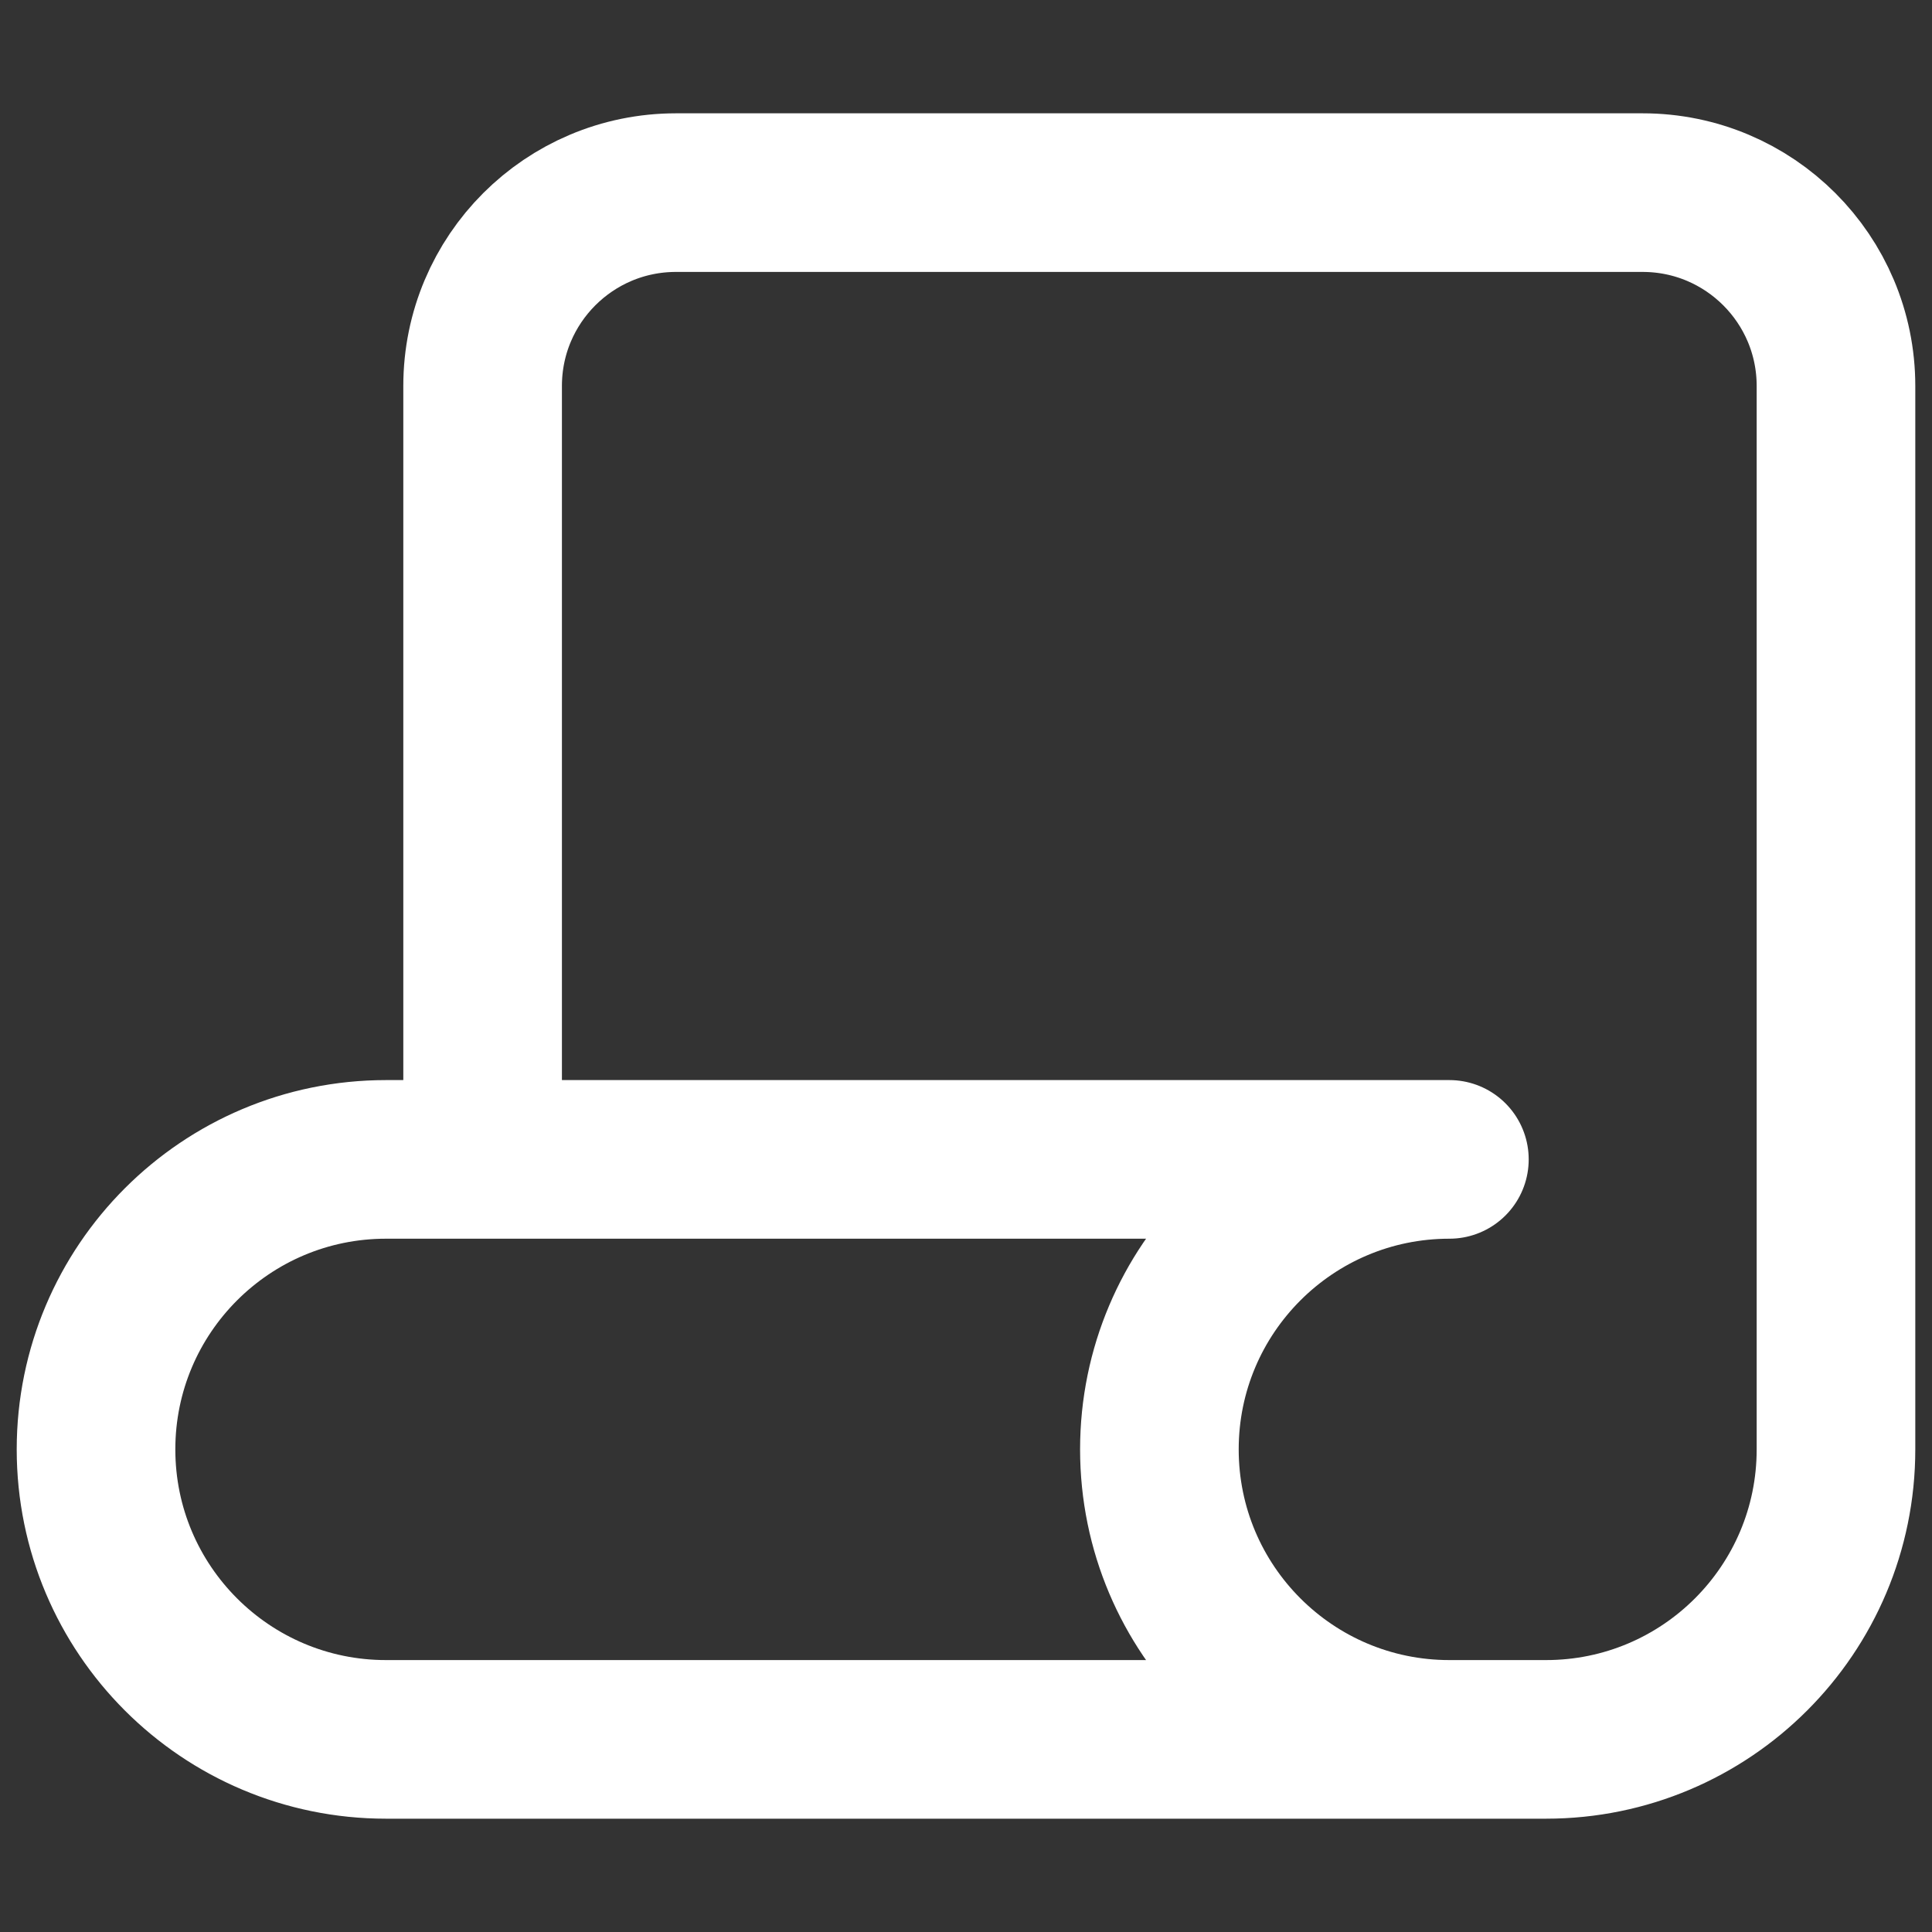
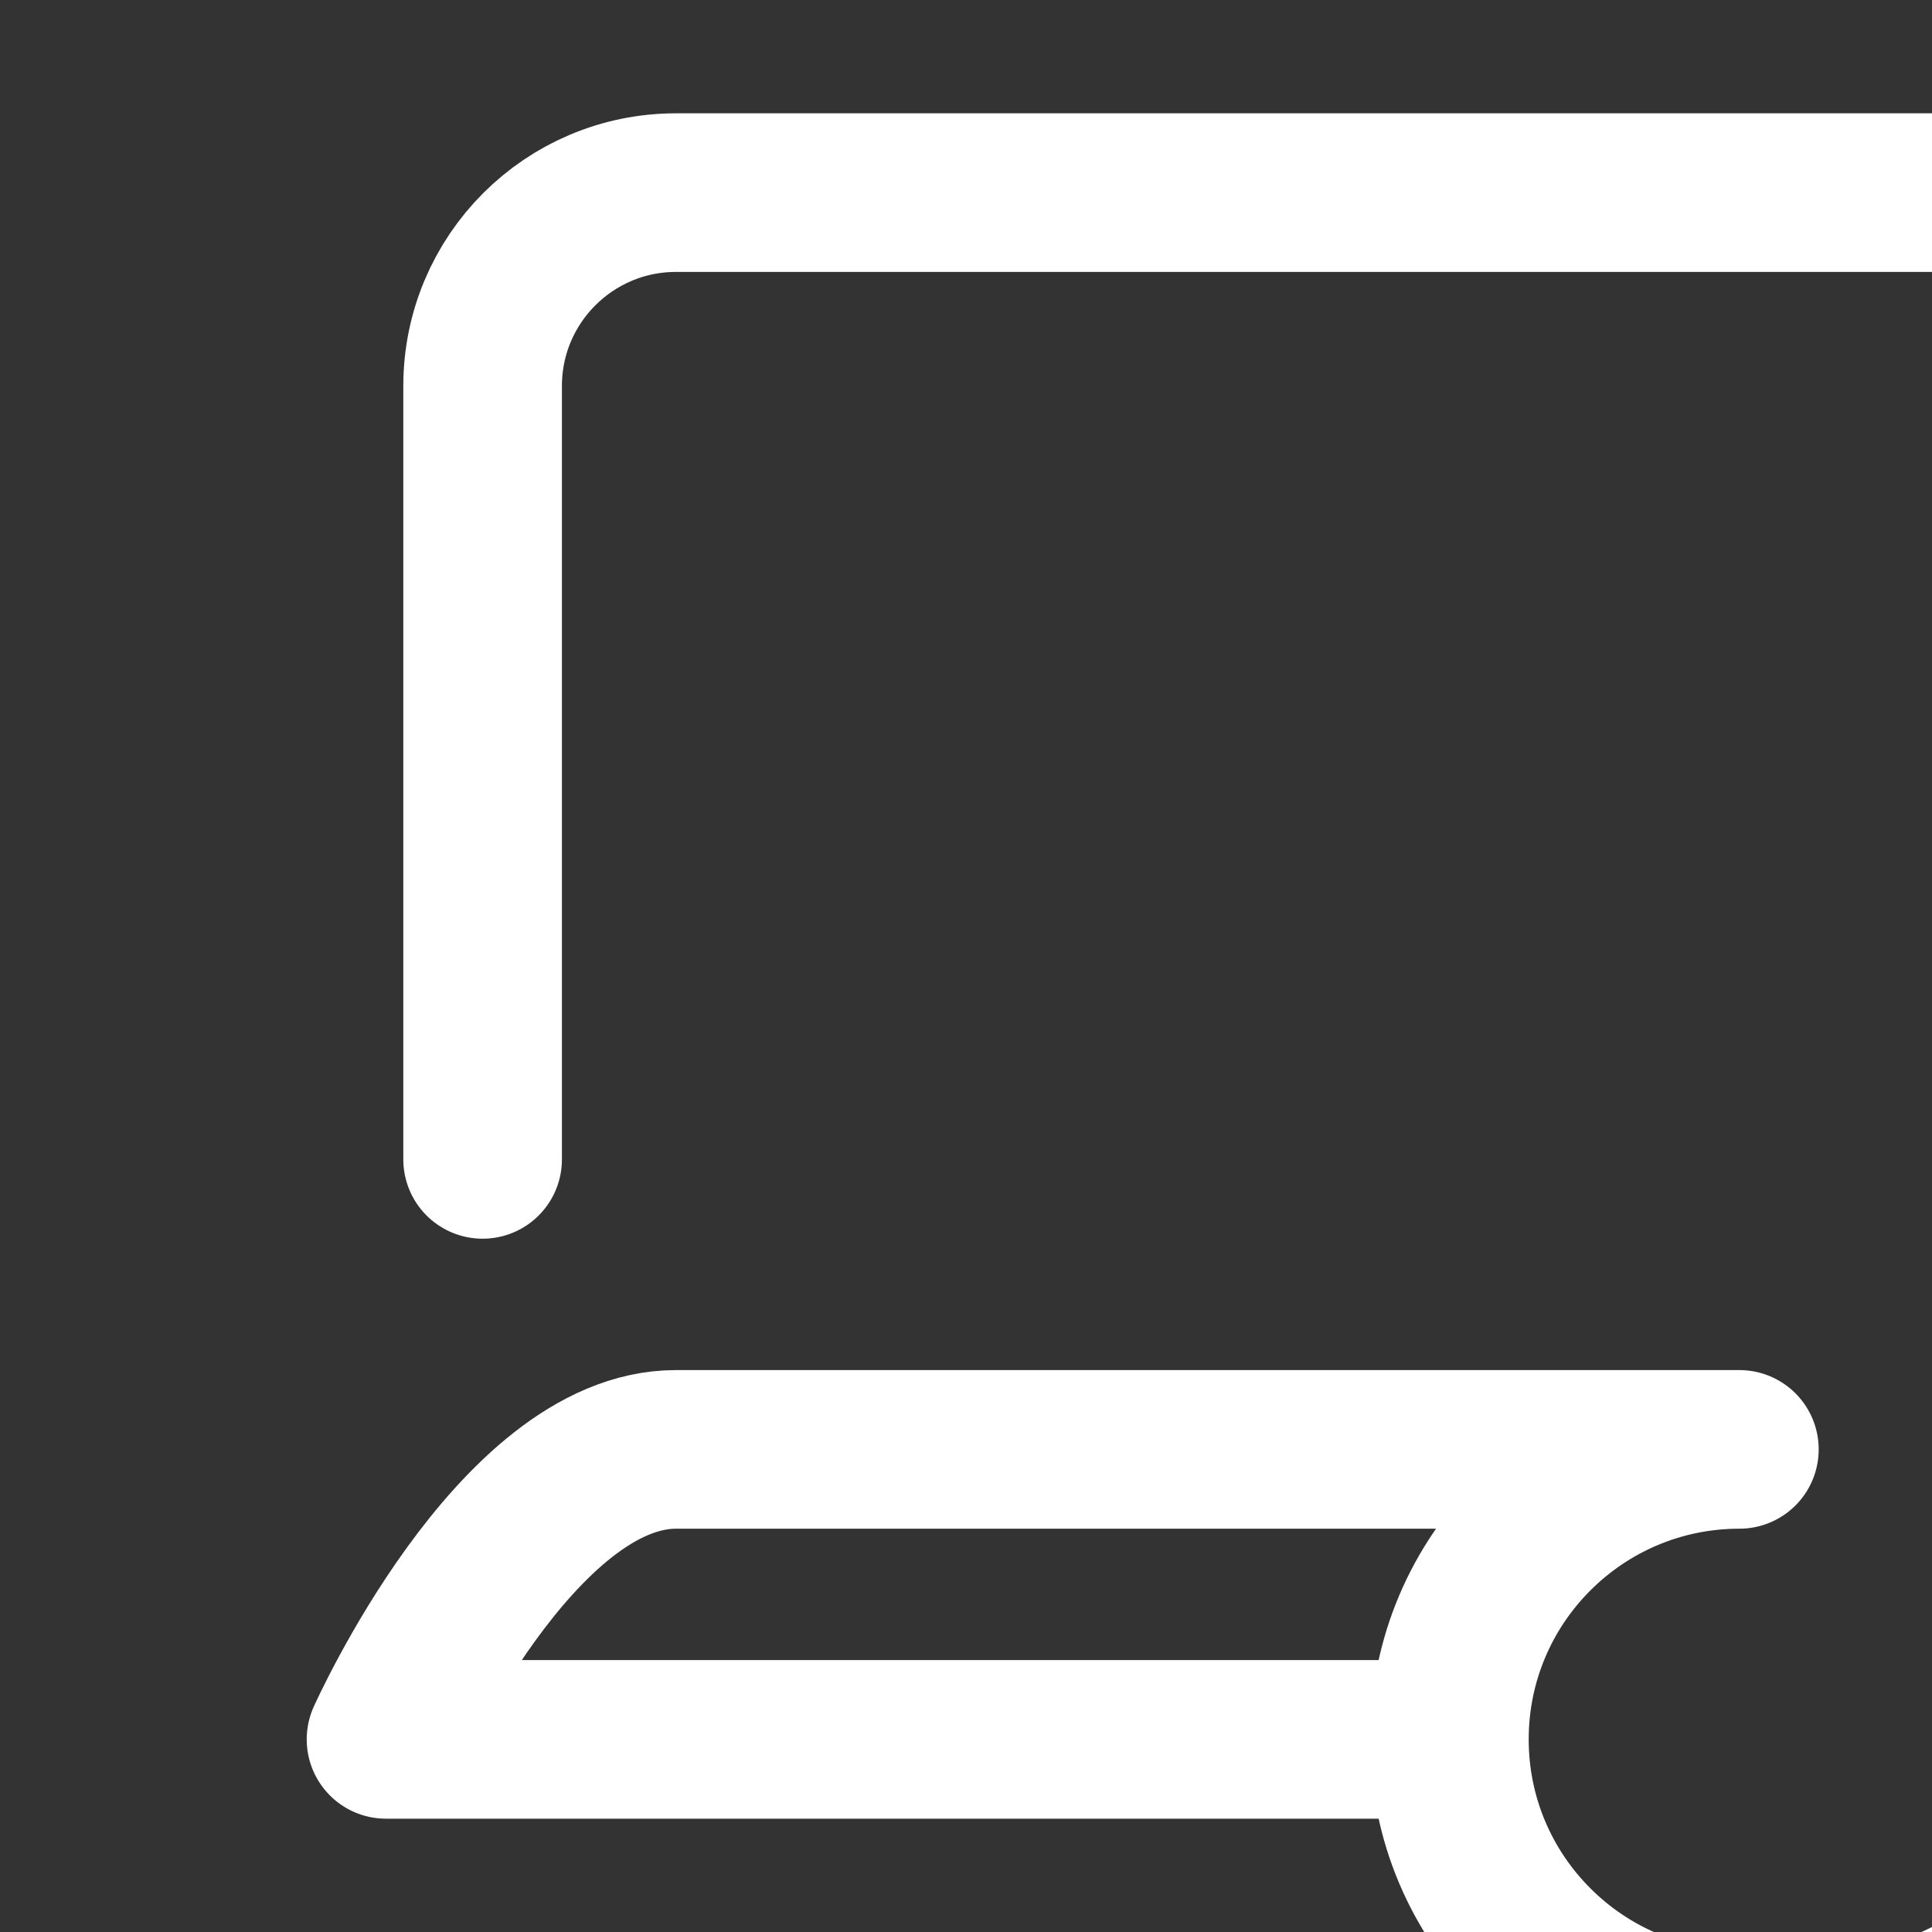
<svg xmlns="http://www.w3.org/2000/svg" id="Capa_1" data-name="Capa 1" viewBox="0 0 100 100">
  <rect x="0" y="0" width="100" height="100" fill="#333333" stroke="none" />
  <defs>
    <style>
      .cls-1 {
        fill: none;
        stroke: #fff;
        stroke-linecap: round;
        stroke-linejoin: round;
        stroke-width: 8.21px;
      }
    </style>
  </defs>
-   <path class="cls-1" d="M75.02,90.03H19.98c-8.29,0-15.01-6.72-15.01-15.01s6.72-15.01,15.01-15.01h55.04c-8.29,0-15.01,6.72-15.01,15.01s6.72,15.01,15.01,15.01h5c8.29,0,15.01-6.72,15.01-15.01V19.98c0-5.53-4.48-10.01-10.01-10.01H34.99c-5.53,0-10.01,4.48-10.01,10.01V60.01" />
+   <path class="cls-1" d="M75.02,90.03H19.98s6.72-15.01,15.01-15.01h55.04c-8.29,0-15.01,6.72-15.01,15.01s6.72,15.01,15.01,15.01h5c8.29,0,15.01-6.72,15.01-15.01V19.98c0-5.53-4.48-10.01-10.01-10.01H34.99c-5.53,0-10.01,4.48-10.01,10.01V60.01" />
</svg>